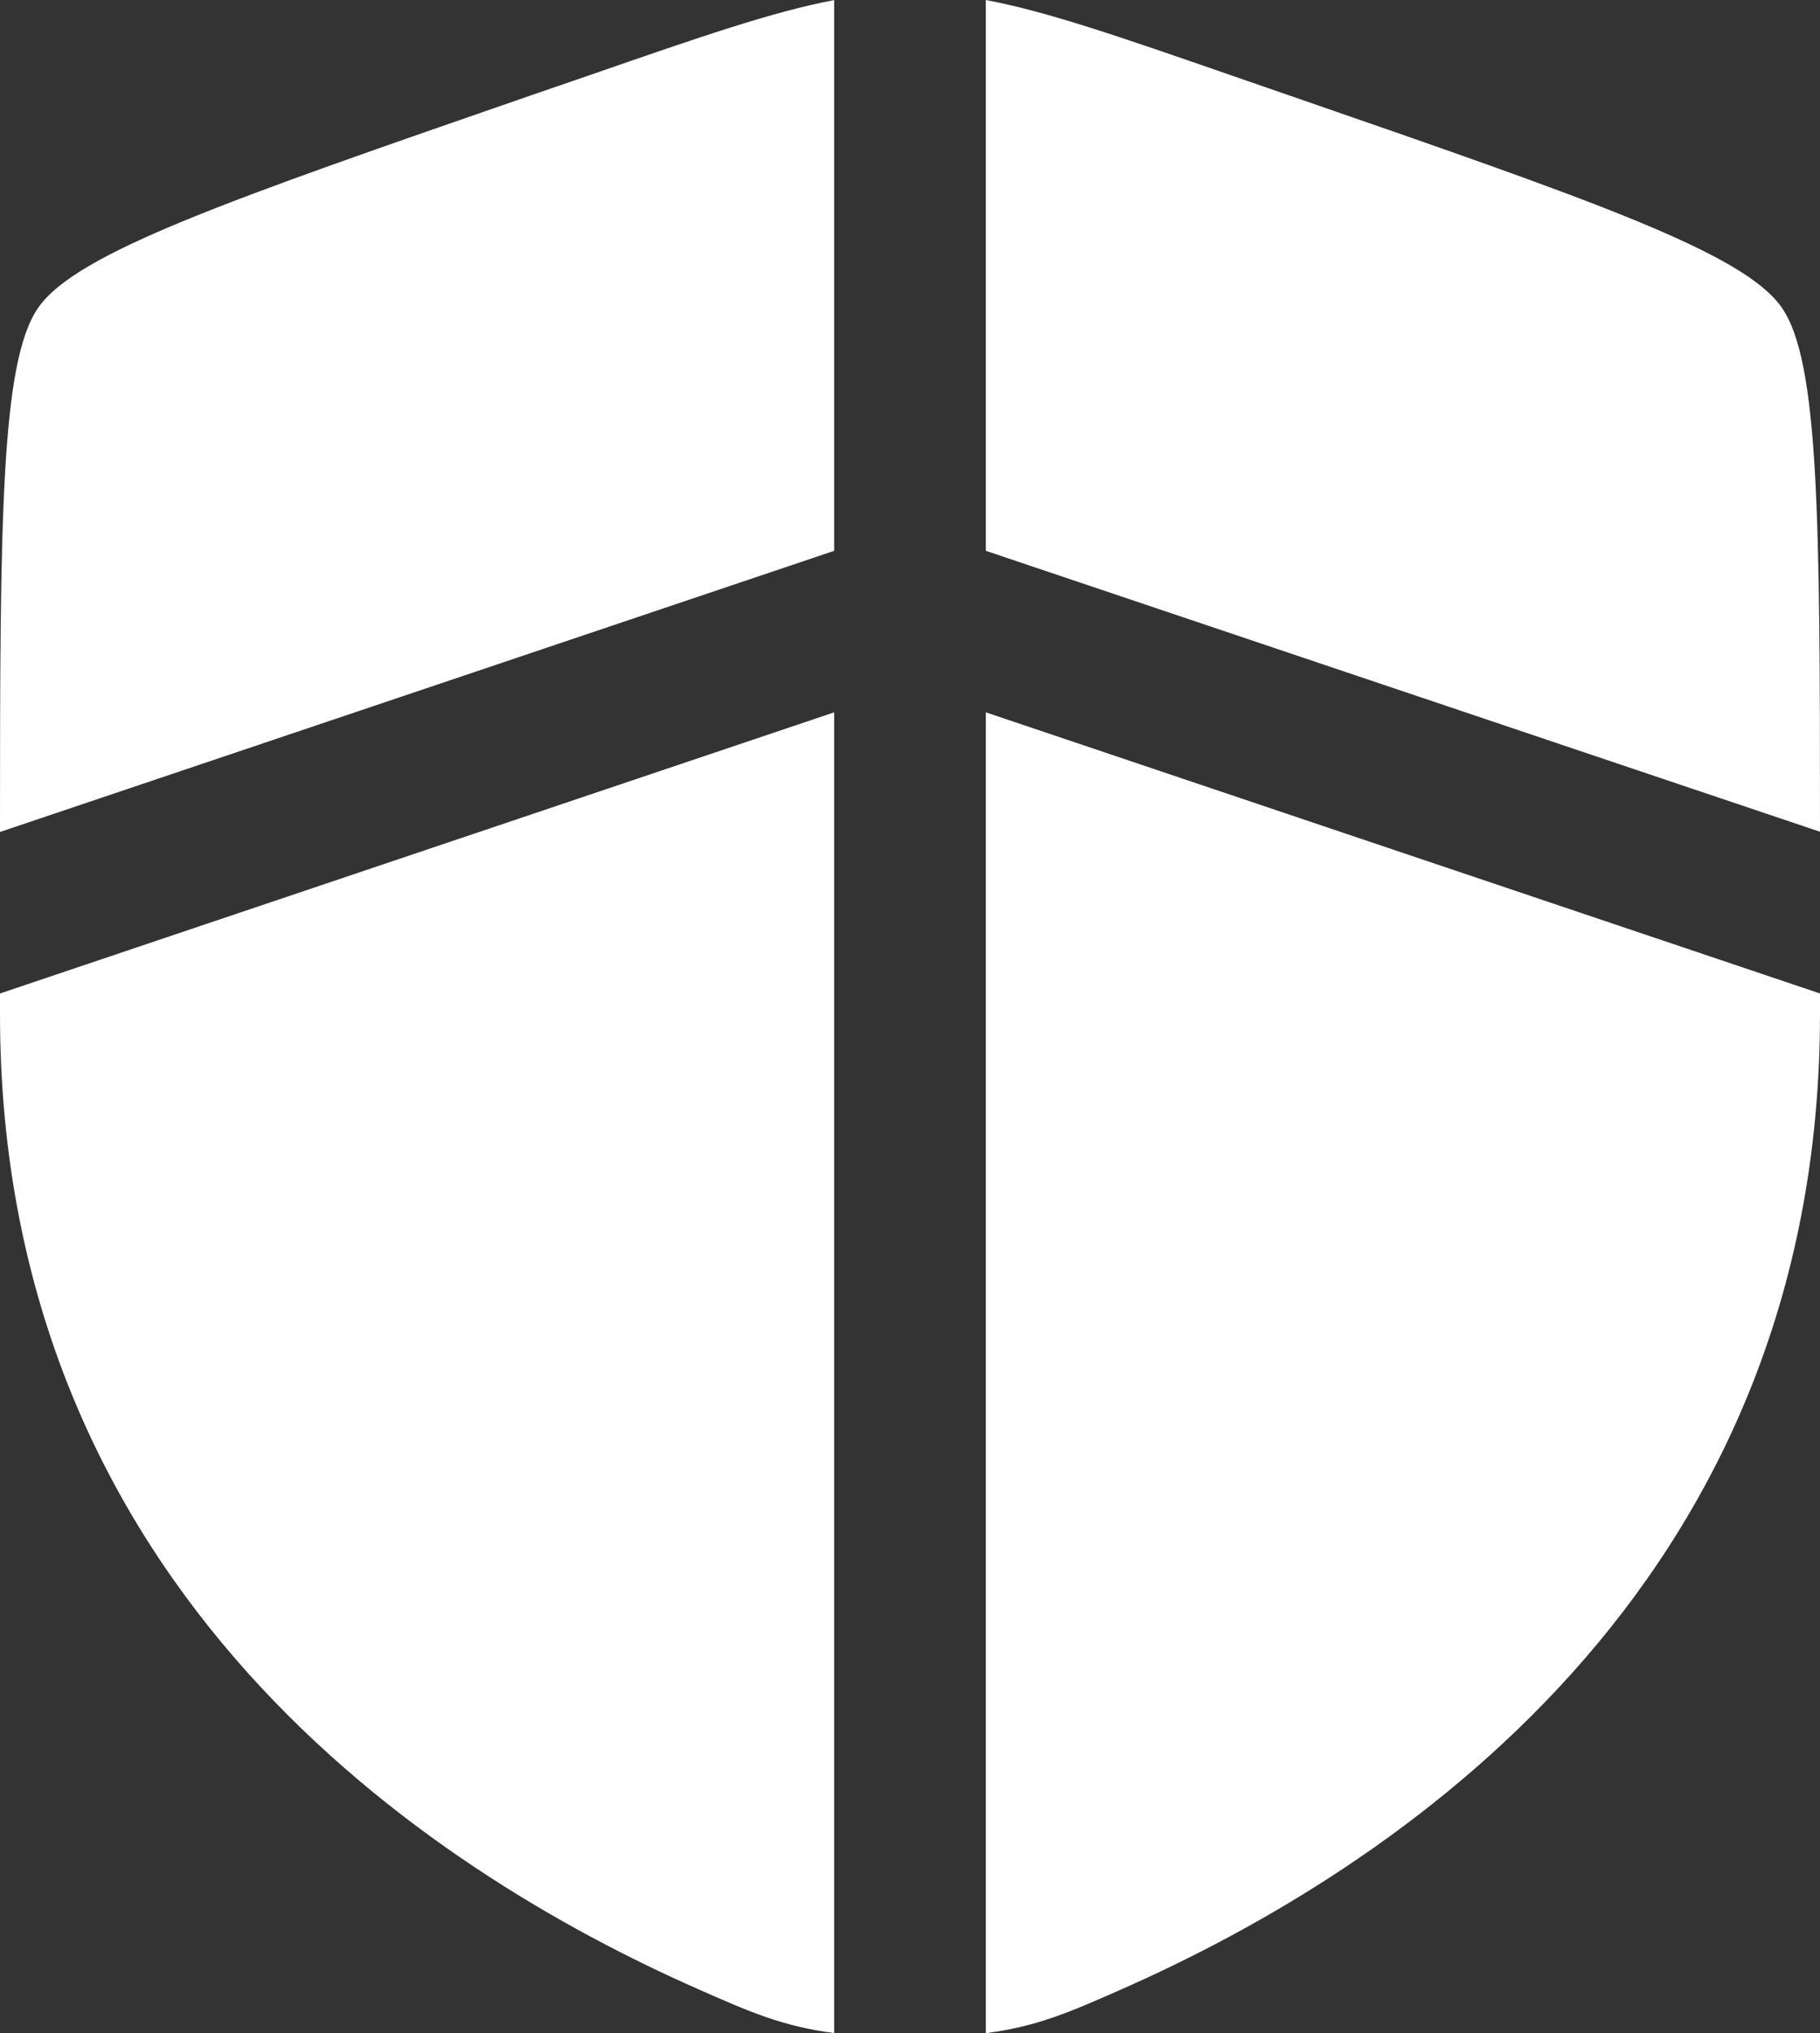
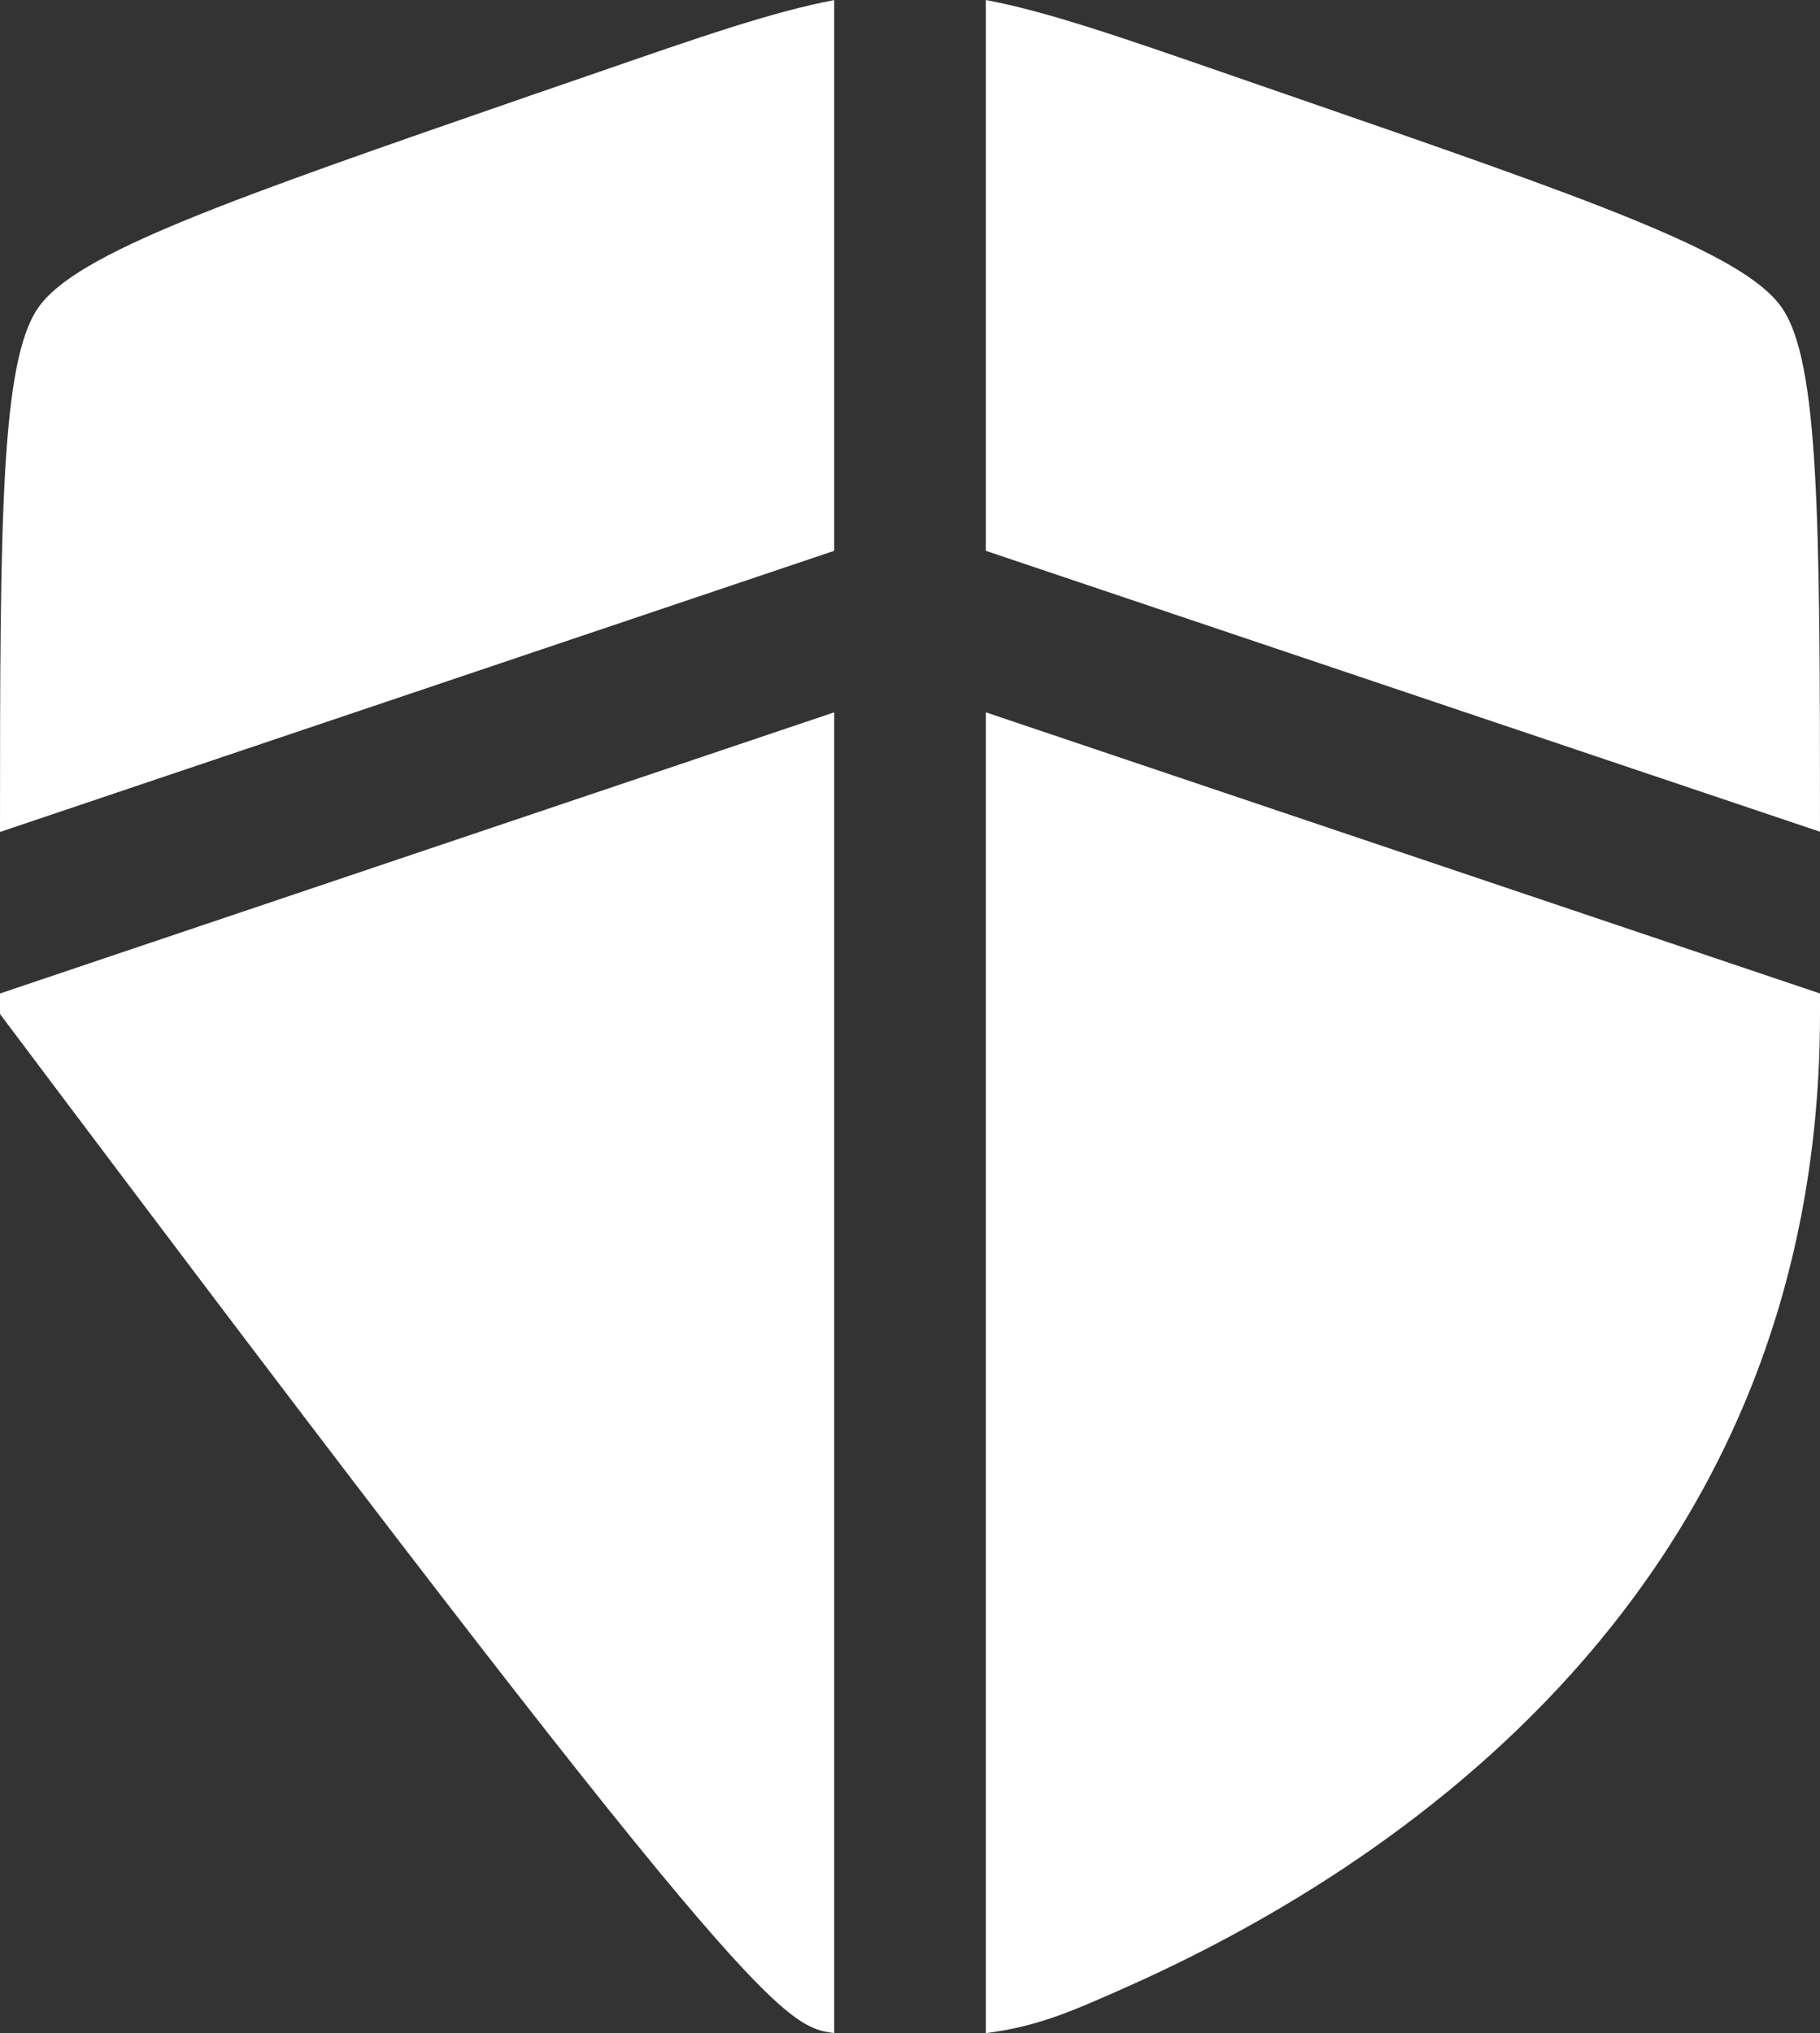
<svg xmlns="http://www.w3.org/2000/svg" width="77" height="86" viewBox="0 0 77 86" fill="none">
  <rect x="0" y="0" width="77" height="86" fill="#333333" stroke="none" />
-   <path d="M35.292 0.004C32.699 0.493 29.654 1.548 24.974 3.17L22.523 4.013C9.659 8.467 3.23 10.69 1.617 13.016C0.034 15.29 0 21.958 0 35.191L35.292 23.299V0.004ZM35.292 30.131L0 42.023V42.892C0 67.272 18.134 79.103 29.512 84.128C31.694 85.092 33.106 85.715 35.292 85.996V30.131ZM41.708 86V30.131L77 42.023V42.892C77 67.272 58.867 79.103 47.488 84.128C45.306 85.092 43.894 85.719 41.708 86ZM41.708 23.299V0C44.301 0.489 47.346 1.544 52.026 3.165L54.477 4.013C67.341 8.462 73.77 10.685 75.383 13.012C76.966 15.286 77 21.954 77 35.182L41.708 23.299Z" fill="white" />
+   <path d="M35.292 0.004C32.699 0.493 29.654 1.548 24.974 3.17L22.523 4.013C9.659 8.467 3.23 10.69 1.617 13.016C0.034 15.29 0 21.958 0 35.191L35.292 23.299V0.004ZM35.292 30.131L0 42.023V42.892C31.694 85.092 33.106 85.715 35.292 85.996V30.131ZM41.708 86V30.131L77 42.023V42.892C77 67.272 58.867 79.103 47.488 84.128C45.306 85.092 43.894 85.719 41.708 86ZM41.708 23.299V0C44.301 0.489 47.346 1.544 52.026 3.165L54.477 4.013C67.341 8.462 73.77 10.685 75.383 13.012C76.966 15.286 77 21.954 77 35.182L41.708 23.299Z" fill="white" />
</svg>